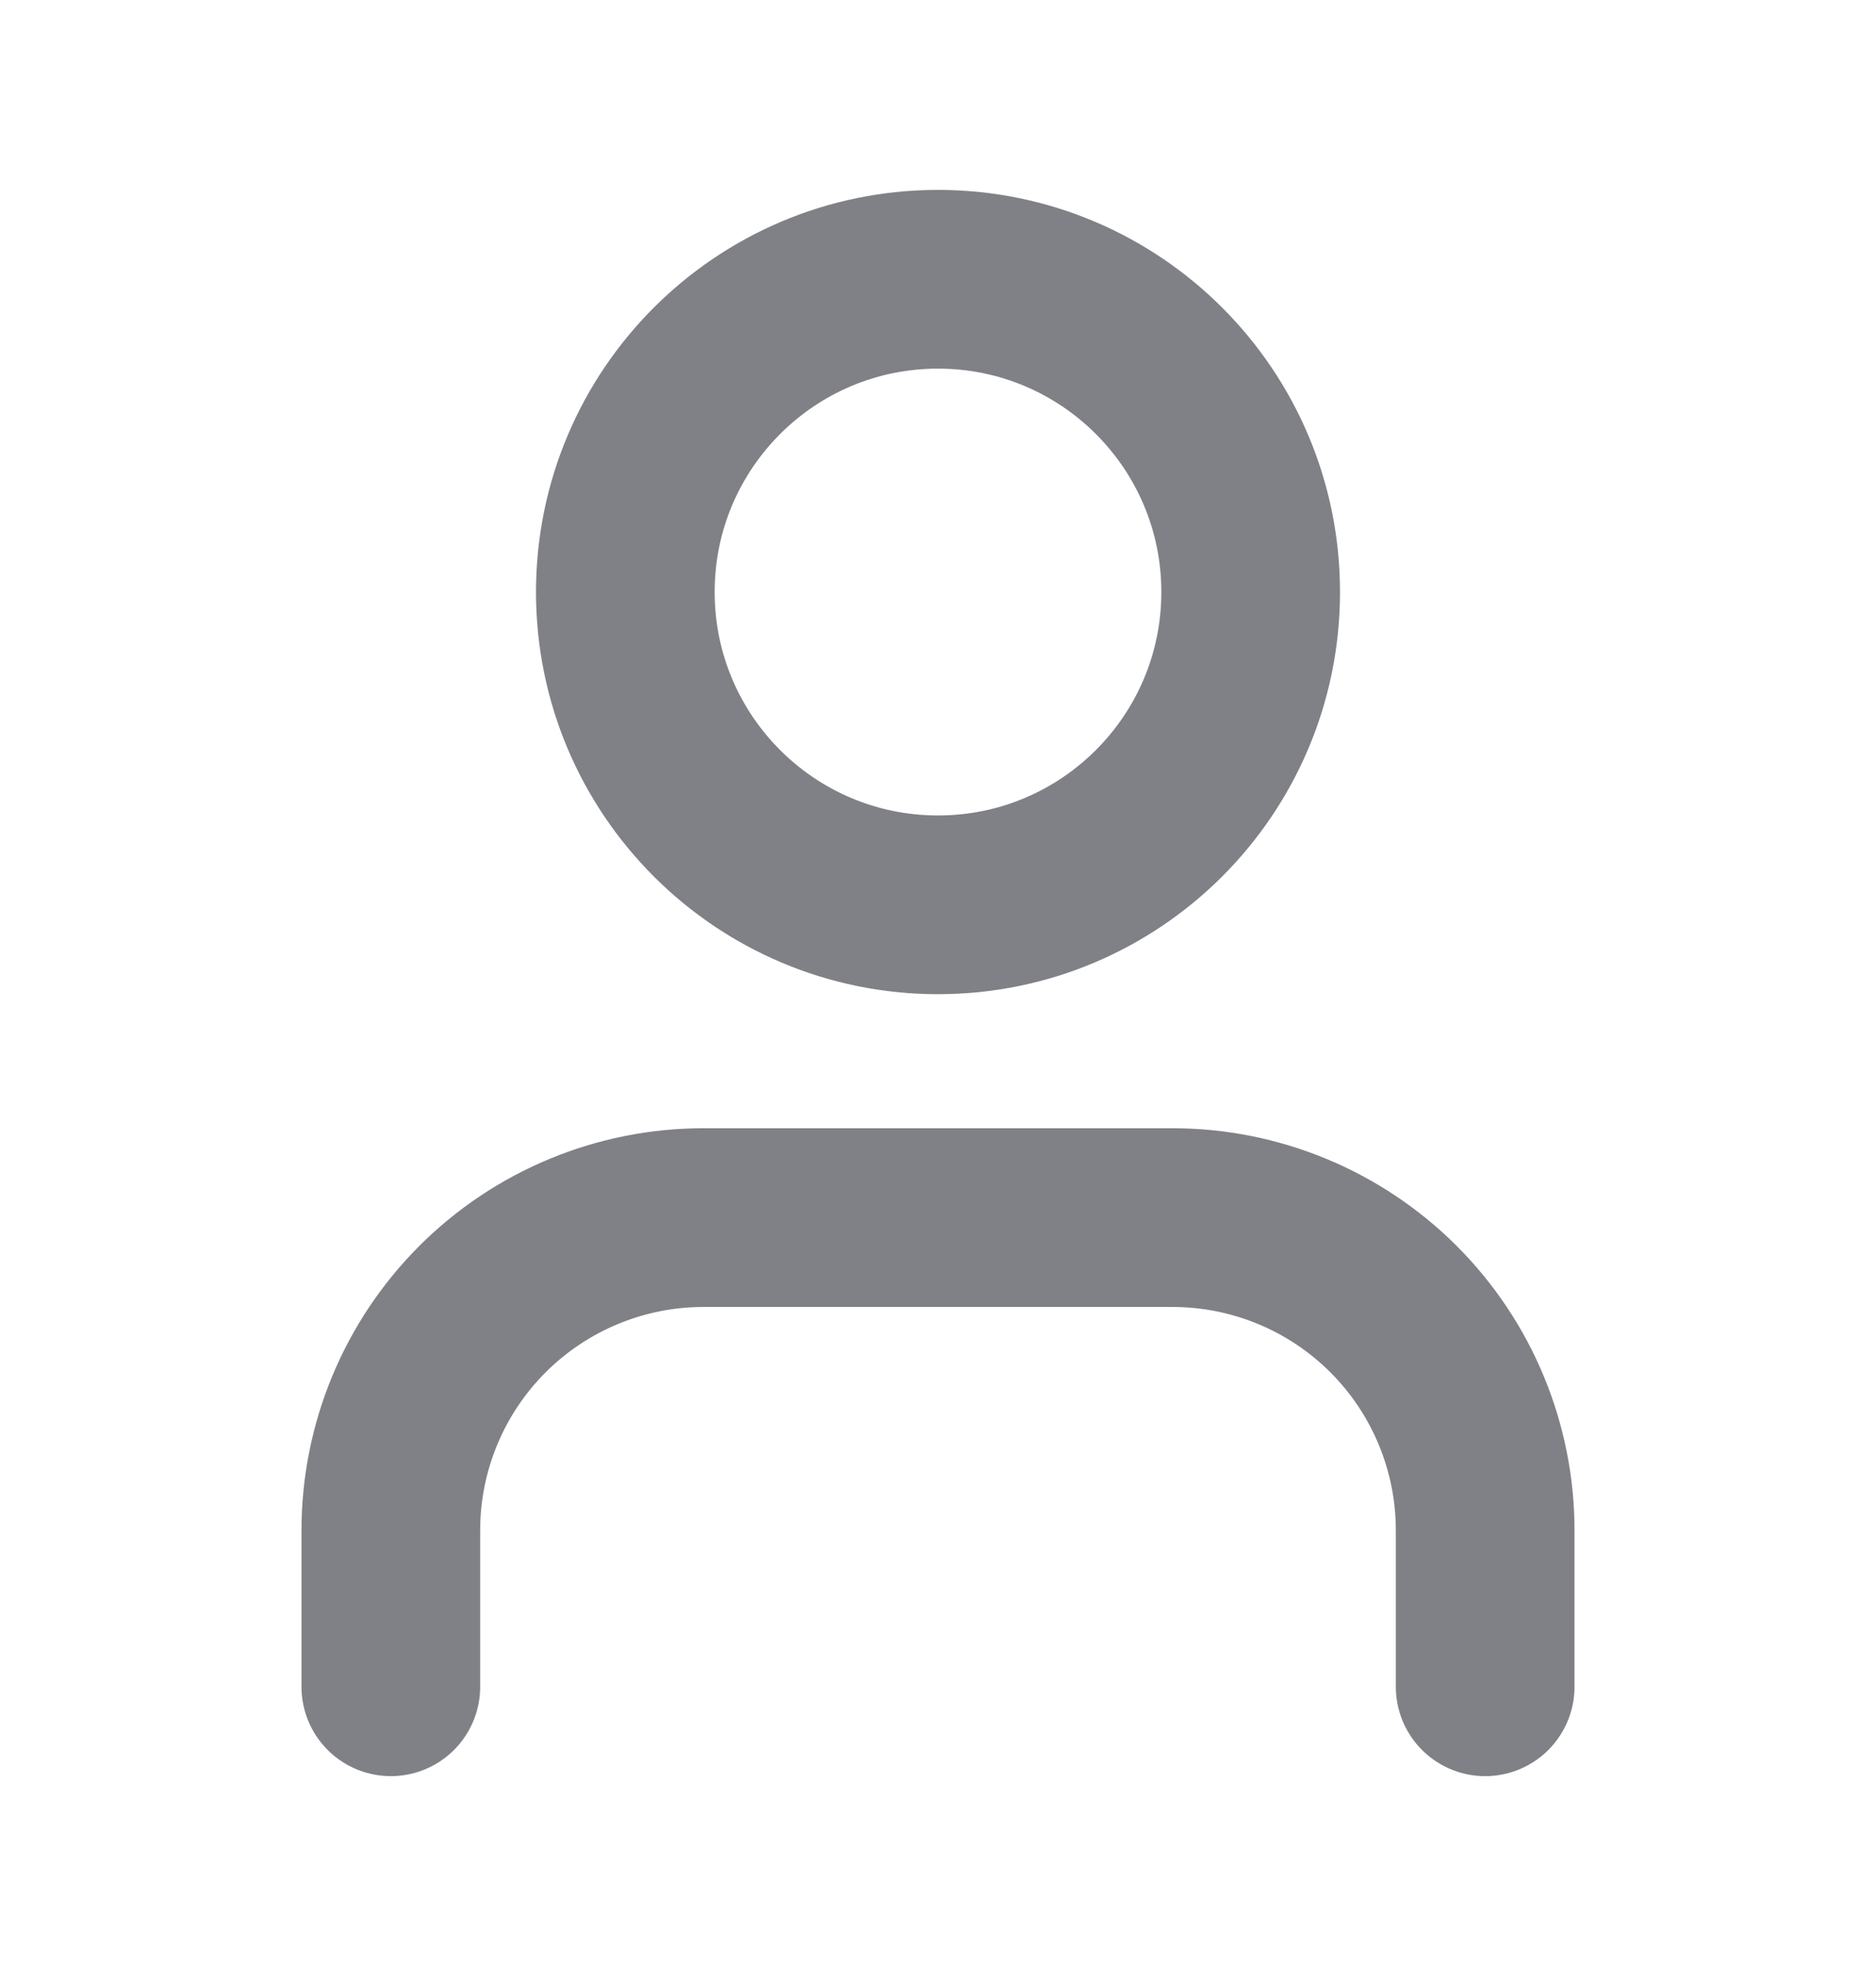
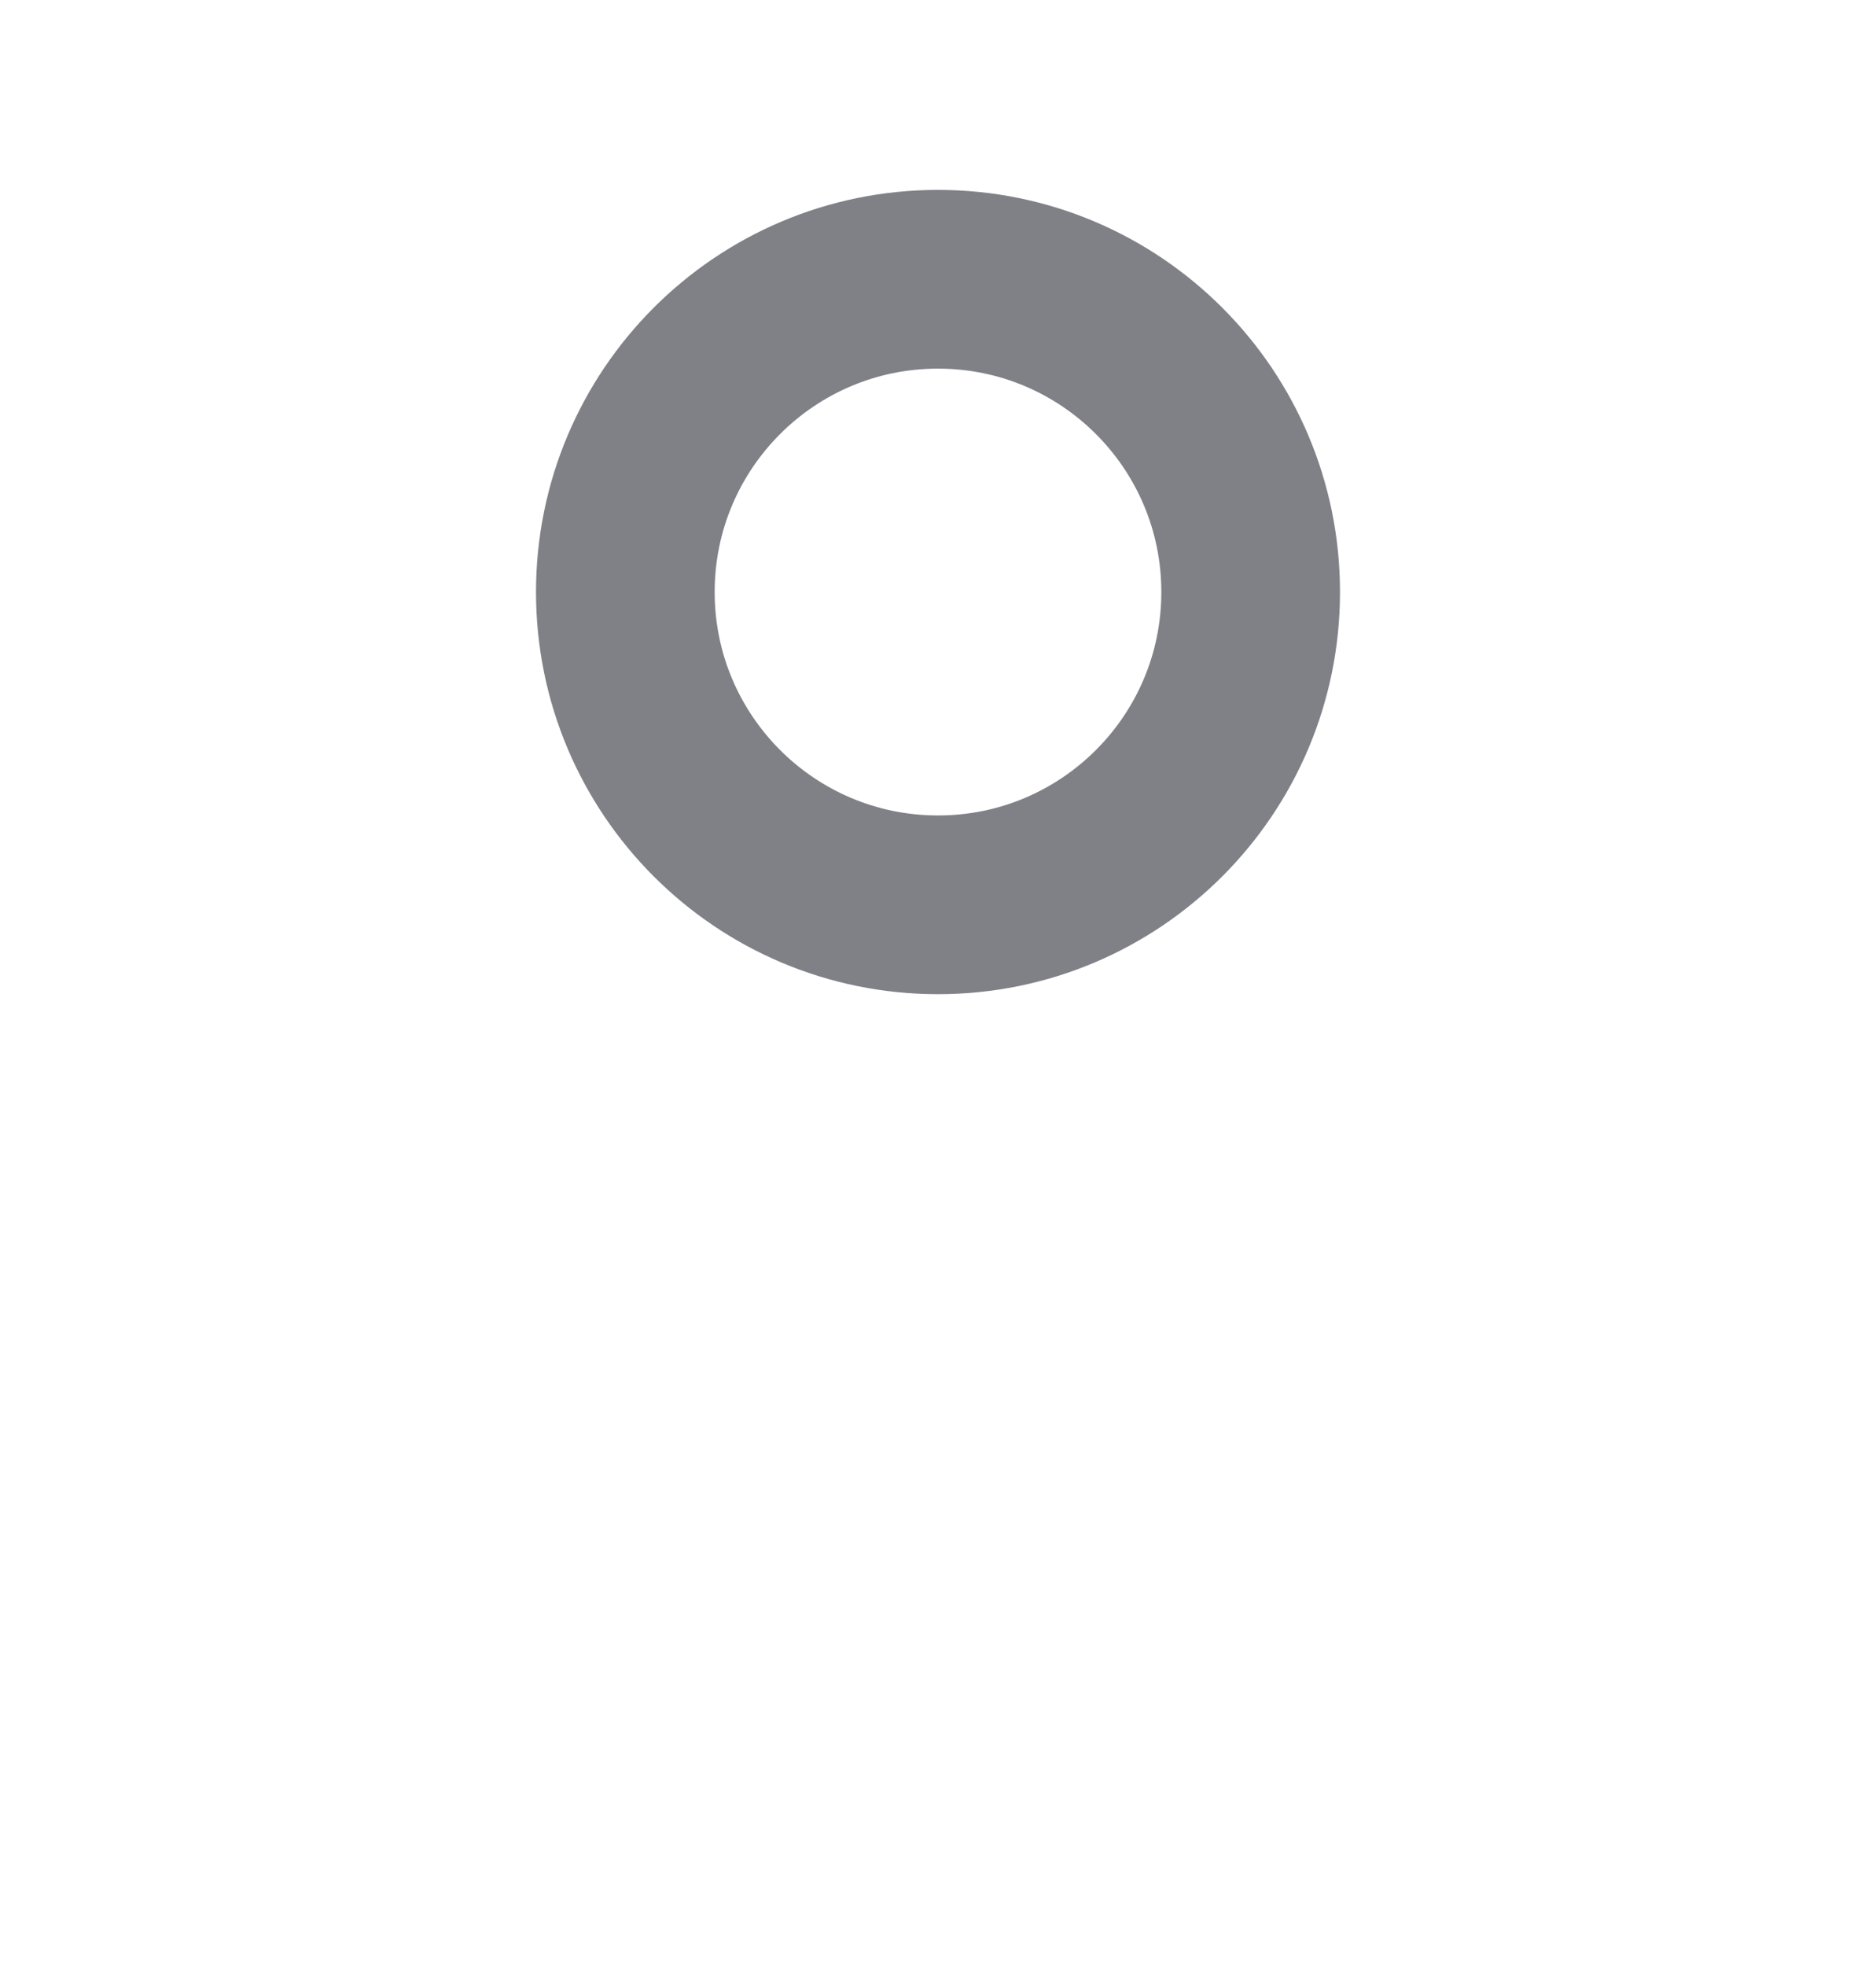
<svg xmlns="http://www.w3.org/2000/svg" width="21" height="22" viewBox="0 0 21 22" fill="none">
  <g opacity="0.6">
-     <path d="M16.625 18.875V17.125C16.625 16.197 16.256 15.306 15.6 14.65C14.944 13.994 14.053 13.625 13.125 13.625H7.875C6.947 13.625 6.056 13.994 5.4 14.65C4.744 15.306 4.375 16.197 4.375 17.125V18.875" stroke="#2A2D36" stroke-width="2" stroke-linecap="round" stroke-linejoin="round" />
    <path d="M10.5 10.125C12.433 10.125 14 8.558 14 6.625C14 4.692 12.433 3.125 10.5 3.125C8.567 3.125 7 4.692 7 6.625C7 8.558 8.567 10.125 10.5 10.125Z" stroke="#2A2D36" stroke-width="2" stroke-linecap="round" stroke-linejoin="round" />
  </g>
</svg>